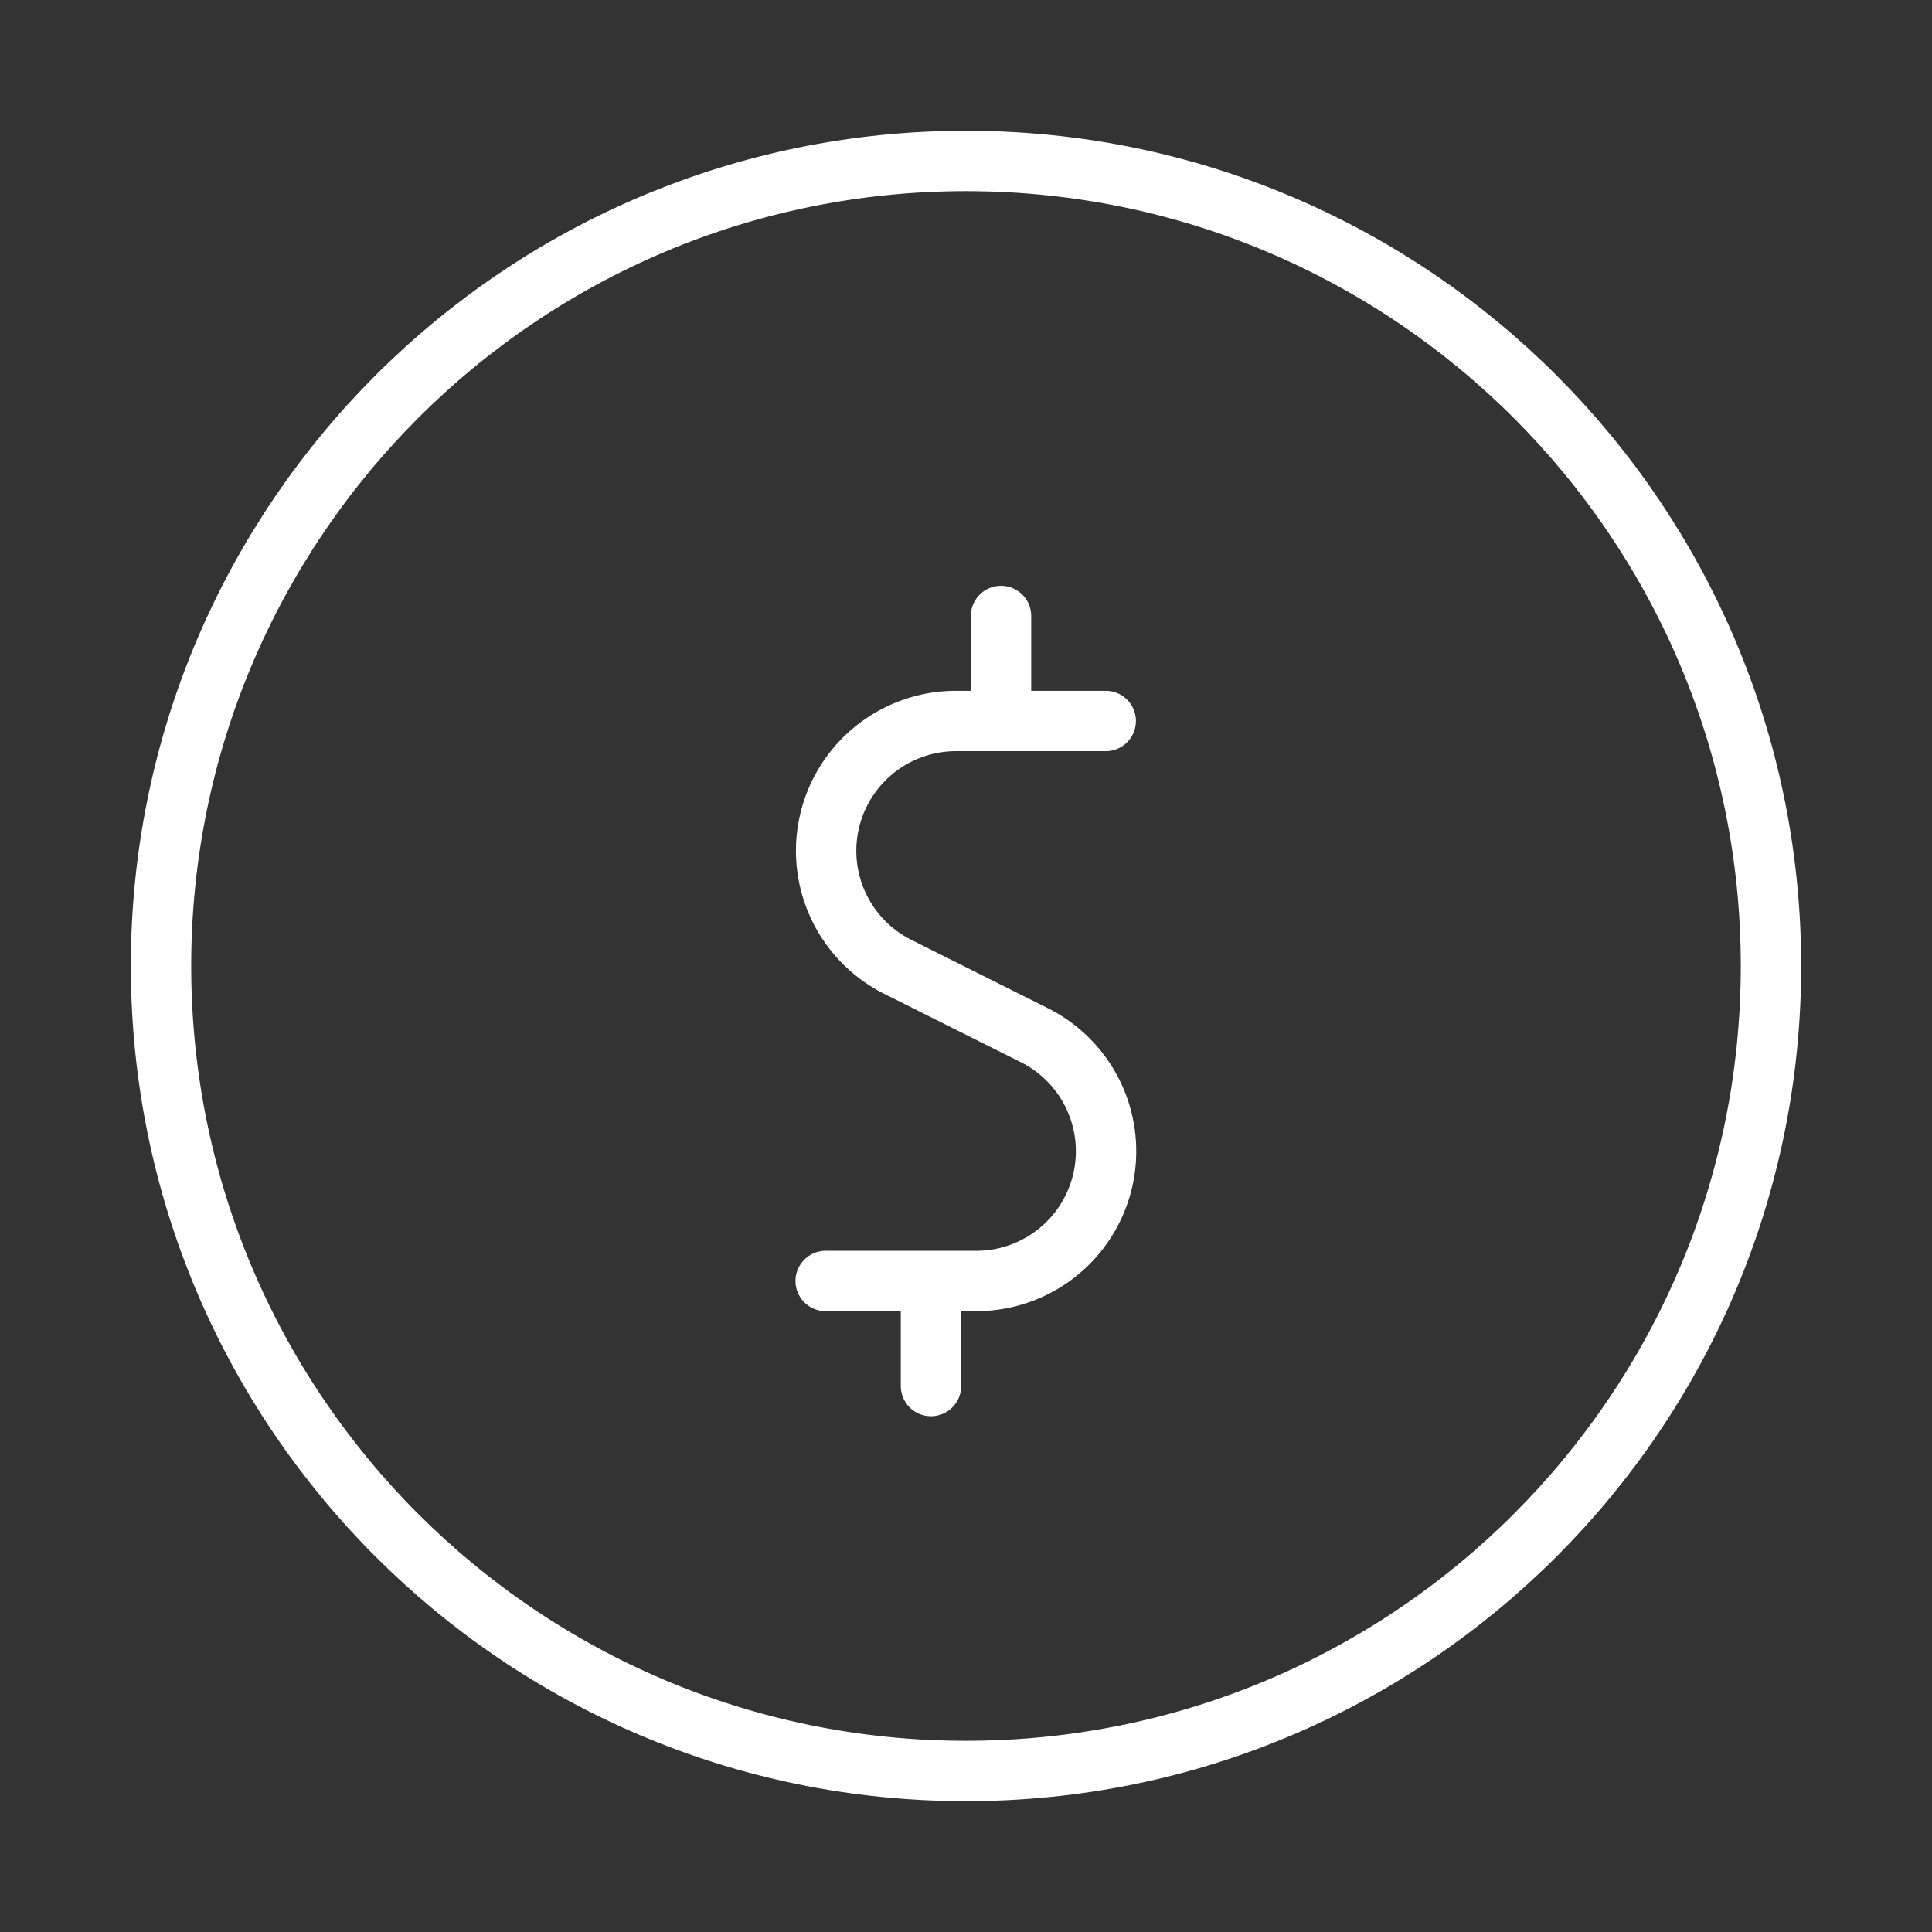
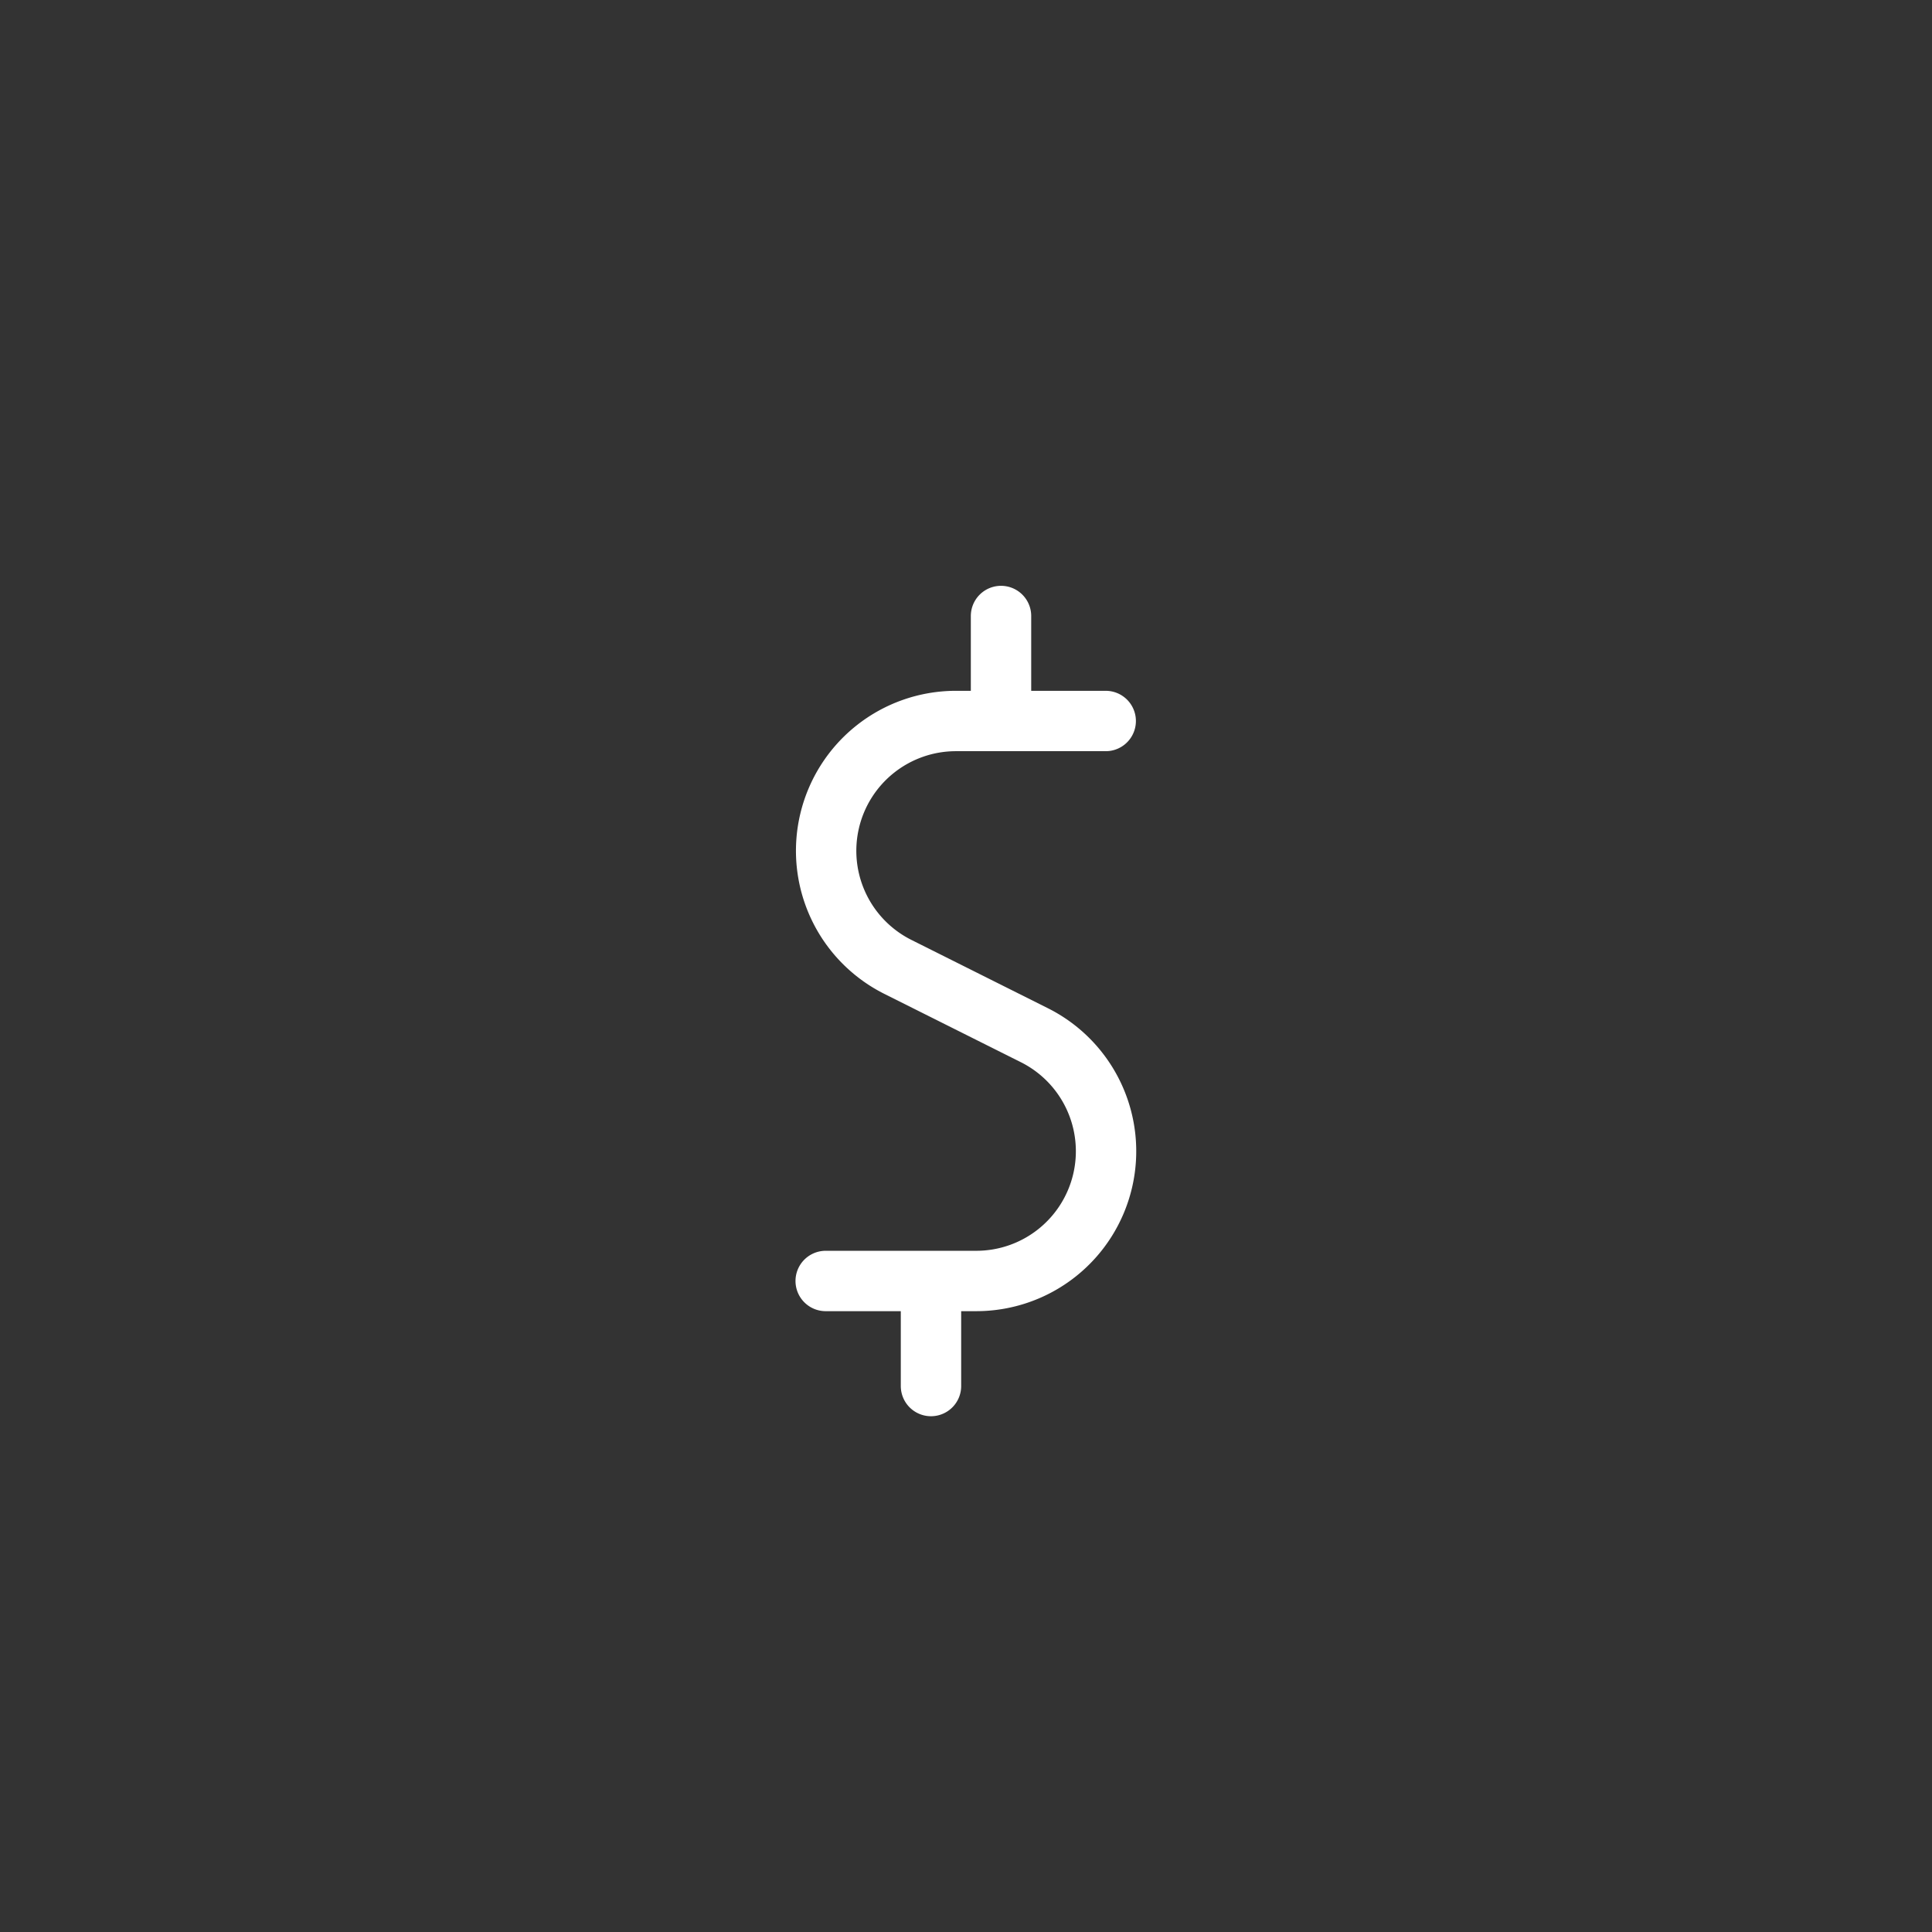
<svg xmlns="http://www.w3.org/2000/svg" width="32" height="32" fill="none">
  <rect width="100%" height="100%" fill="#333333" stroke="none" />
  <path d="M18.314 11.942h-2.483a2.15 2.15 0 0 0-.961 4.072l2.26 1.131a2.149 2.149 0 0 1-.96 4.072h-2.494M15.42 21.217v1.74M16.58 10.203v1.739" stroke="#fff" stroke-linecap="round" stroke-linejoin="round" />
-   <path d="M16 29.333c7.364 0 13.333-5.97 13.333-13.333 0-7.364-5.97-13.334-13.333-13.334C8.636 2.666 2.667 8.636 2.667 16S8.637 29.333 16 29.333Z" stroke="#fff" stroke-linecap="round" stroke-linejoin="round" />
</svg>